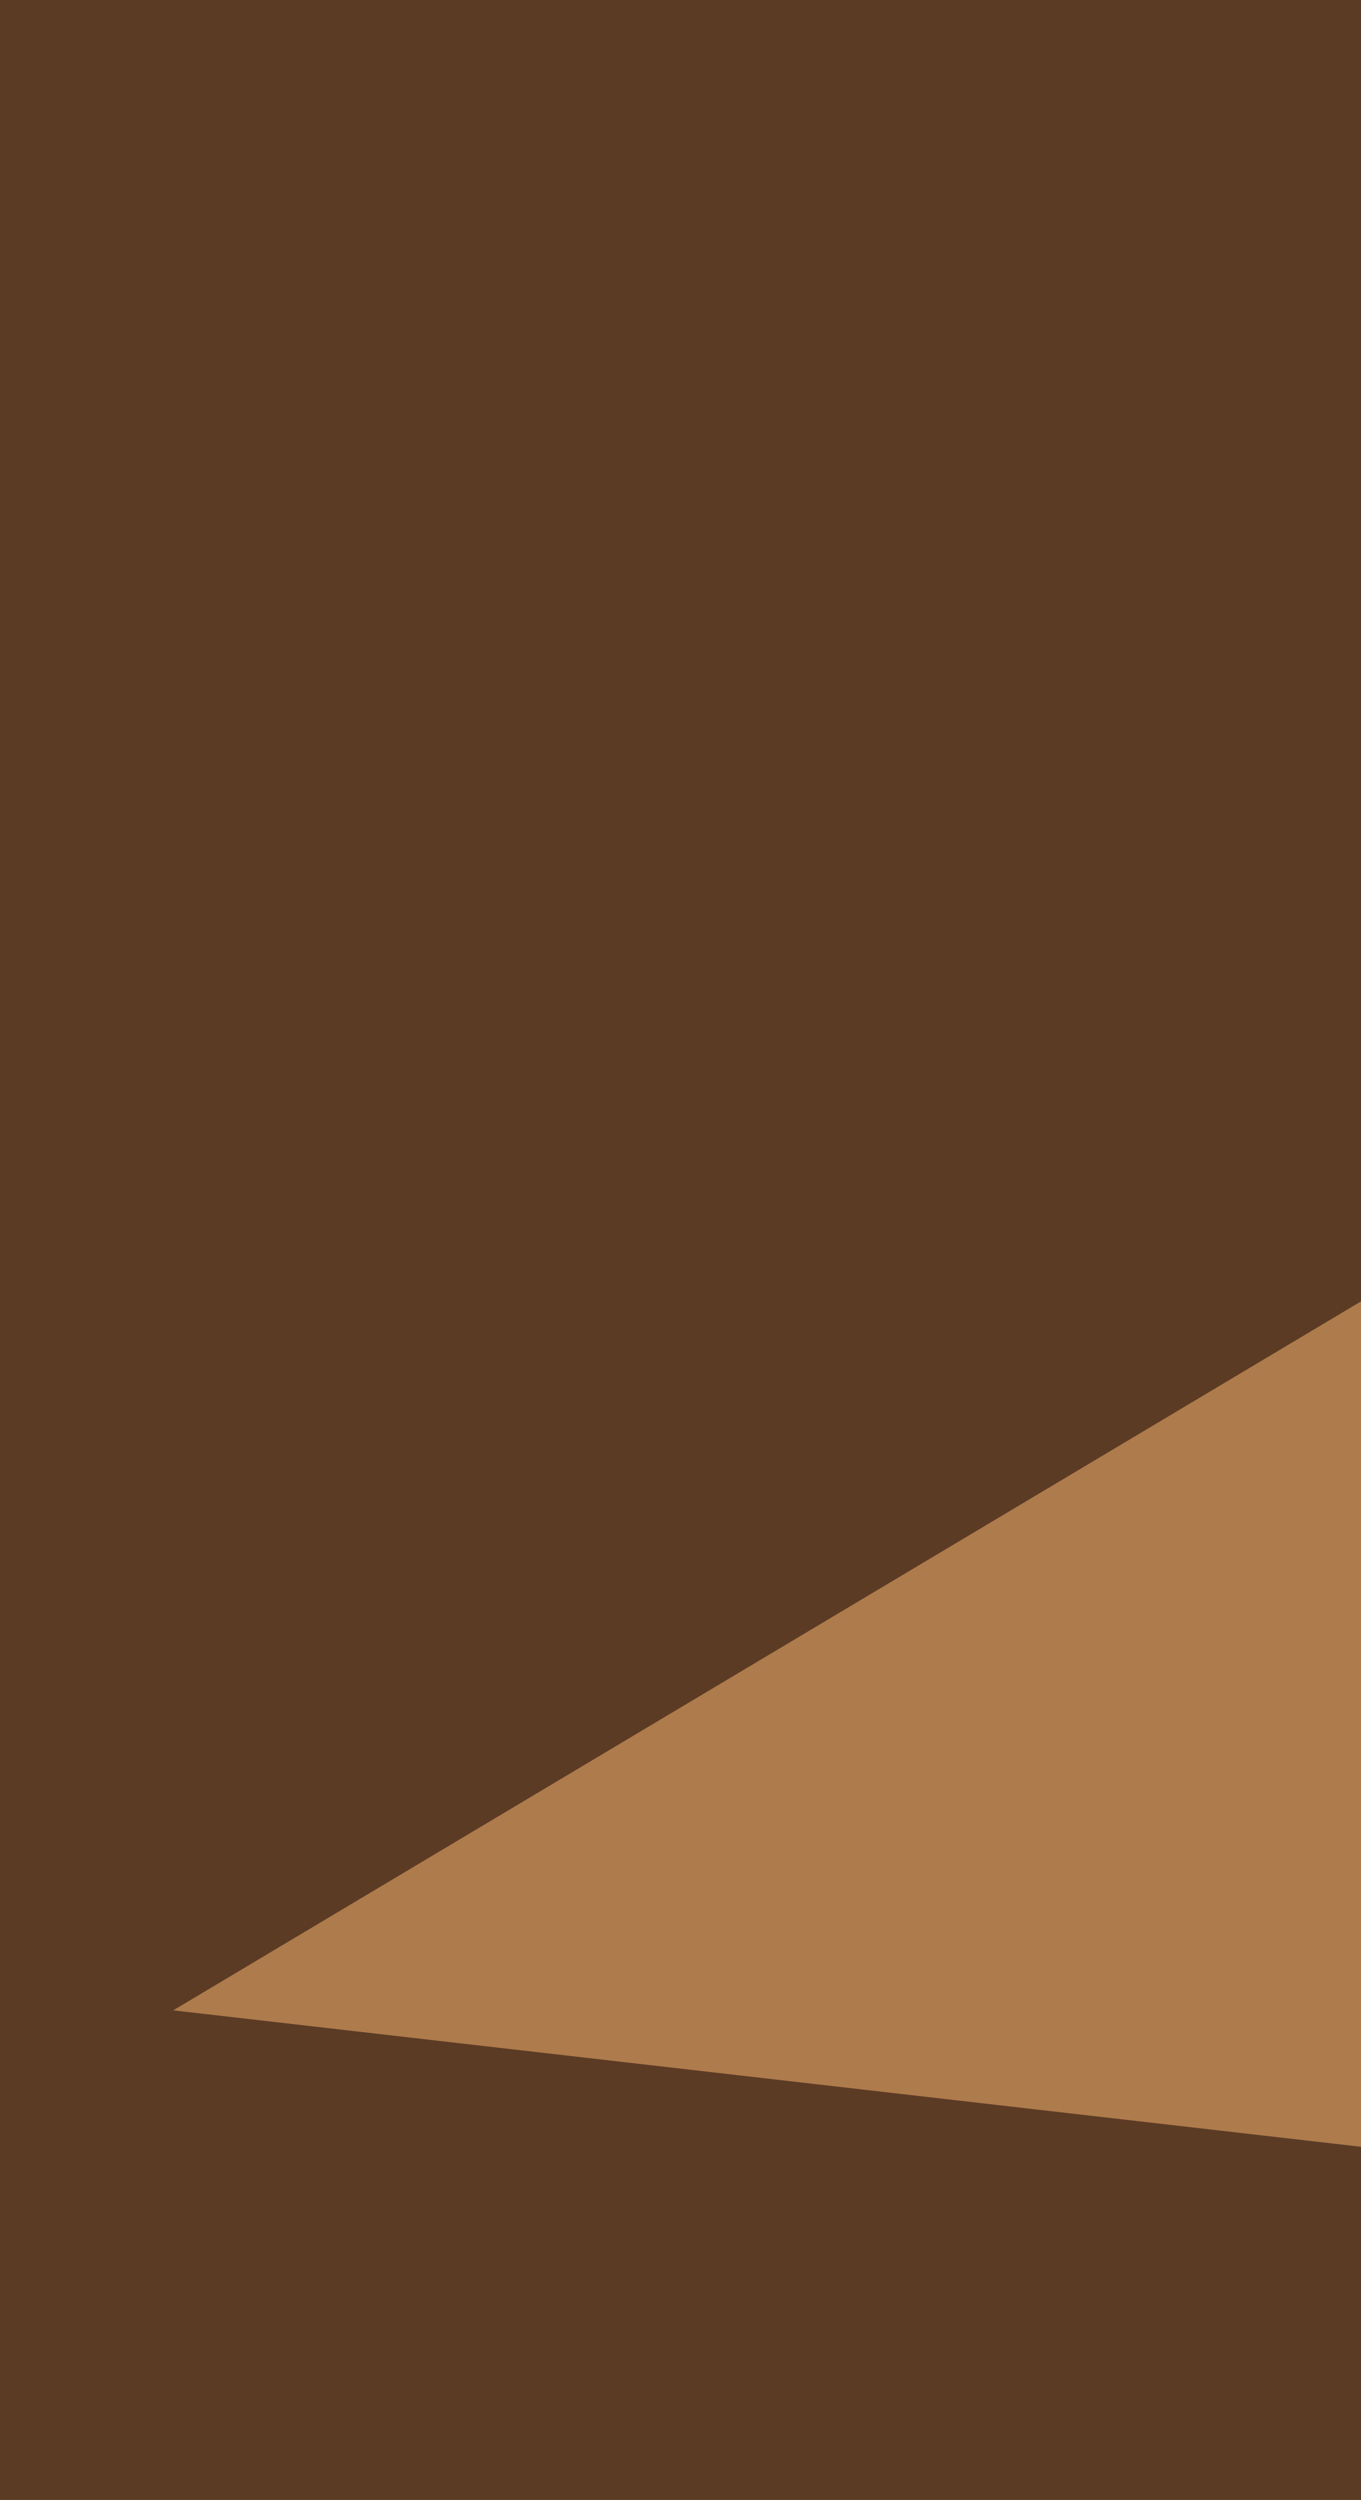
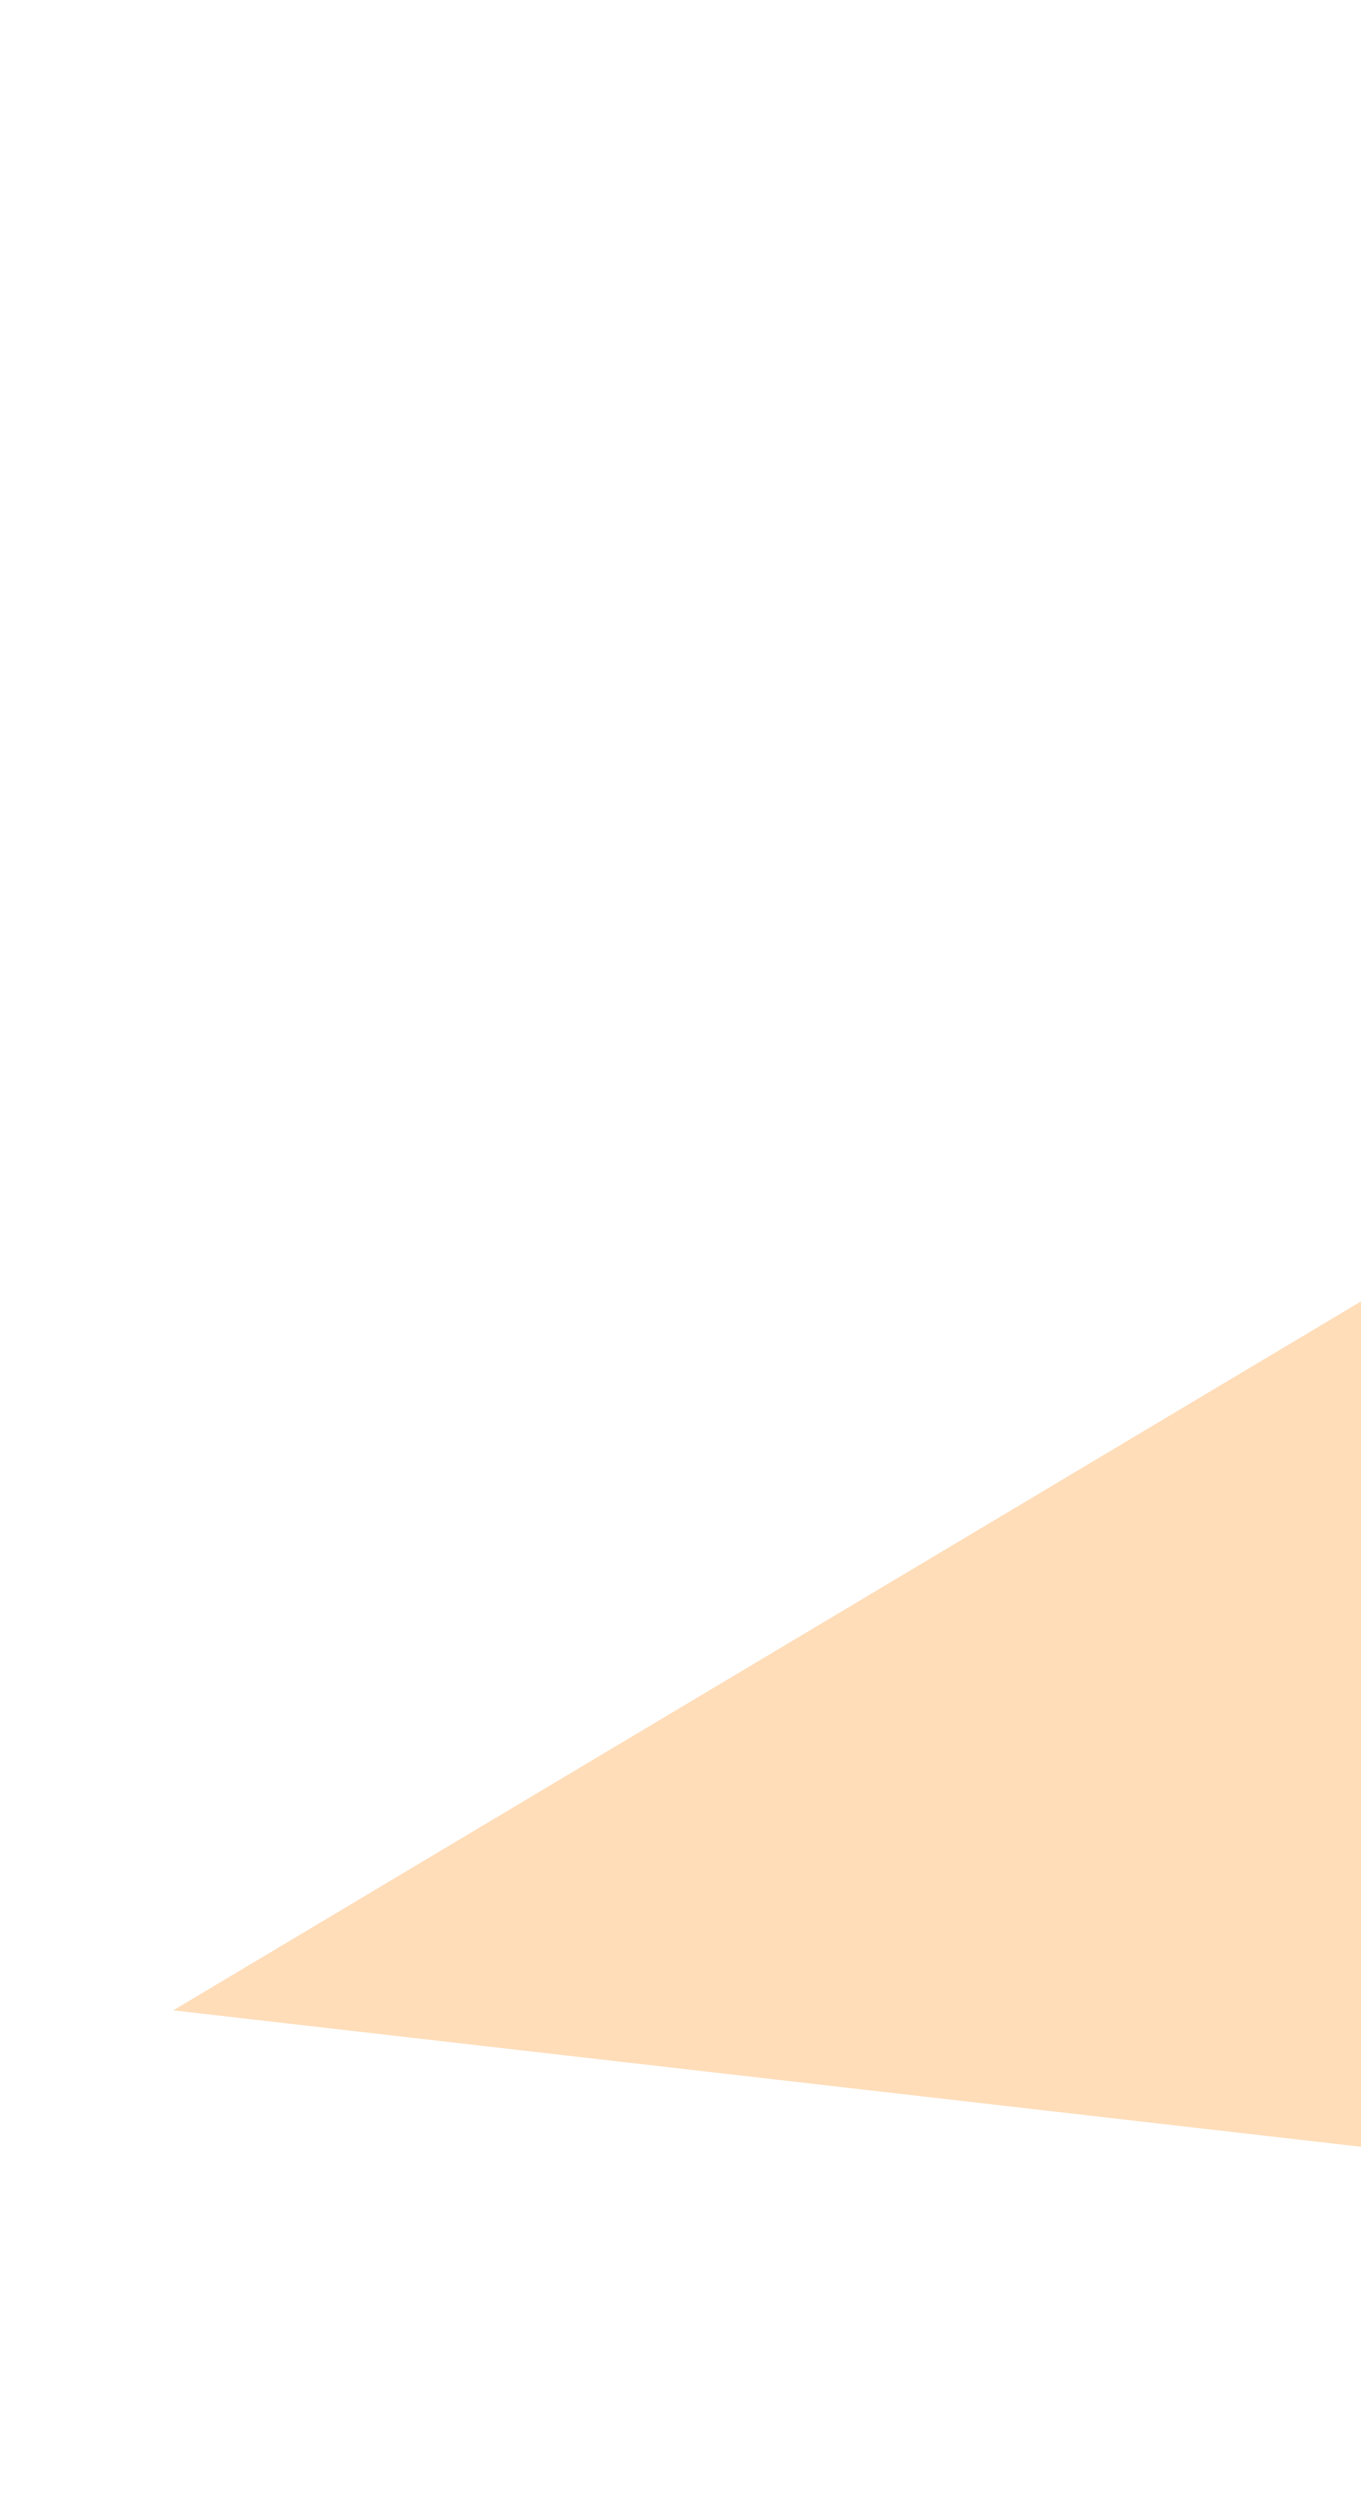
<svg xmlns="http://www.w3.org/2000/svg" width="275" height="505">
  <filter id="a">
    <feGaussianBlur stdDeviation="55" />
  </filter>
-   <rect width="100%" height="100%" fill="#5c3b25" />
  <g filter="url(#a)">
    <g fill-opacity=".5">
      <path fill="#ffbd75" d="M35 406.1l796 91.4L675 24.2z" />
-       <path d="M110.3 1460.4l-193.7-597L831 1159.1z" />
-       <path fill="#ffdeed" d="M664.3 207l-5.4 489.6-118.3-365.8z" />
-       <path fill="#ffd5b3" d="M626.6 927.9l134.5-312-53.8 387.3z" />
    </g>
  </g>
</svg>